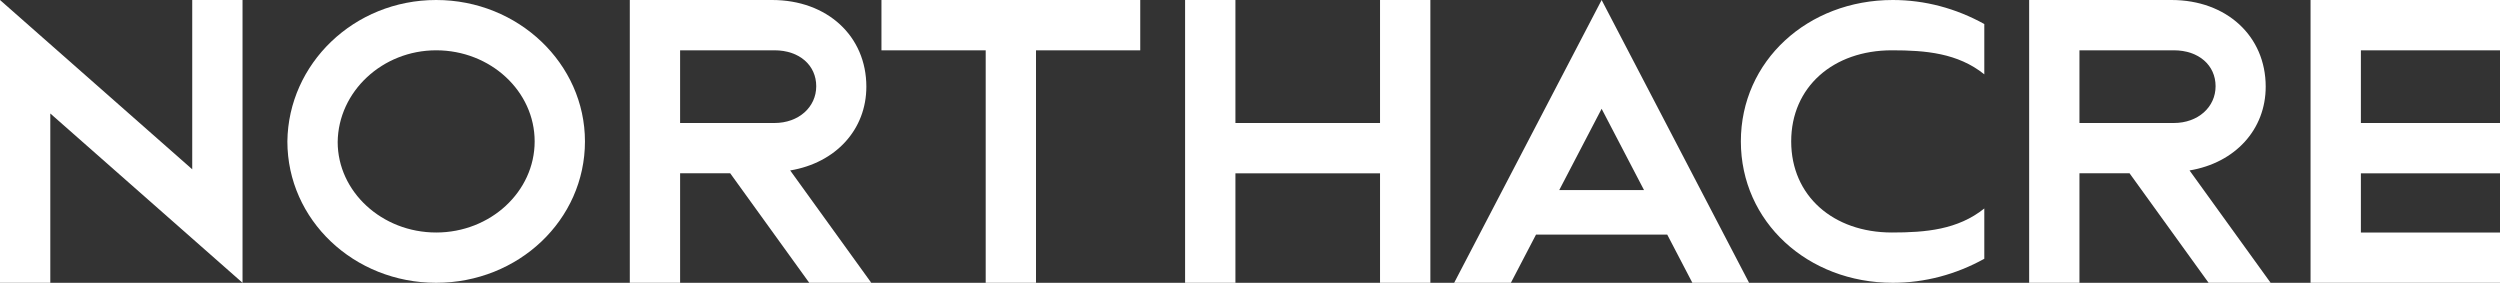
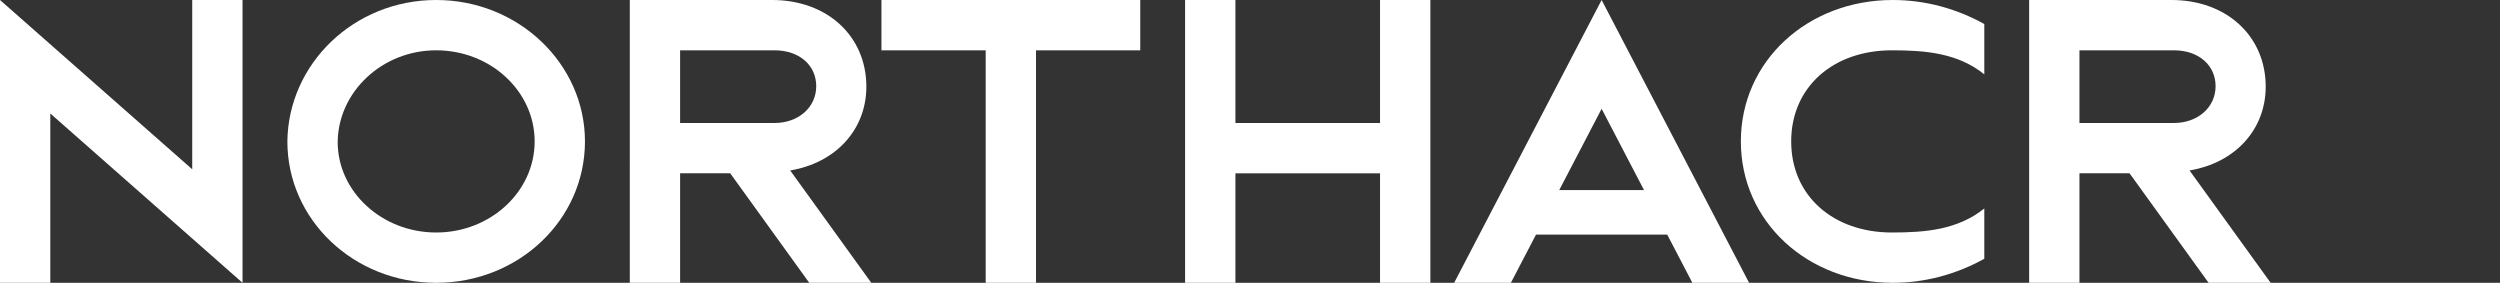
<svg xmlns="http://www.w3.org/2000/svg" id="a" viewBox="0 0 546.325 61.8">
  <rect x="0" y="0" width="546.325" height="61.8" fill="#333333" stroke="none" />
  <polygon points="215.405 10.992 192.624 10.992 192.624 0 249.178 0 249.178 10.992 226.397 10.992 226.397 61.8 215.405 61.8 215.405 10.992" fill="#fff" />
  <polygon points="258.978 0 269.978 0 269.978 26.879 301.578 26.879 301.578 0 312.578 0 312.578 61.8 301.578 61.8 301.578 37.871 269.978 37.871 269.978 61.8 258.978 61.8 258.978 0" fill="#fff" />
  <path d="M433.63,56.549c-6.2,3.433-13,5.251-20,5.251-18.6,0-33.2-13.329-33.2-30.9S395.03,0,413.63,0c7,0,13.8,1.818,20,5.251v10.992c-5.8-4.645-12.8-5.251-20.2-5.251-12.8,0-22,7.993-22,19.908s9.2,19.908,22,19.908c7.4,0,14.4-.606,20.2-5.251v10.992Z" fill="#fff" />
  <path d="M172.679,37.247c9.988-1.665,16.646-8.947,16.646-18.311C189.326,7.907,180.794,0,168.726,0h-31.095V61.8h10.992v-23.929h10.951l17.271,23.929h13.556l-17.721-24.554Zm-24.056-10.367V10.992h20.618c5.478,0,9.131,3.287,9.131,7.852s-3.835,8.035-9.131,8.035h-20.618Z" fill="#fff" />
  <path d="M478.478,37.247c9.988-1.665,16.646-8.947,16.646-18.311C495.125,7.907,486.593,0,474.525,0h-31.095V61.8h10.992v-23.929h10.951l17.271,23.929h13.556l-17.721-24.554Zm-24.056-10.367V10.992h20.618c5.478,0,9.131,3.287,9.131,7.852s-3.835,8.035-9.131,8.035h-20.618Z" fill="#fff" />
  <path d="M95.316,0c-17.975,0-32.314,13.936-32.516,30.9,0,17.167,14.541,30.9,32.516,30.9s32.516-13.733,32.516-30.9C127.831,13.936,113.29,0,95.316,0Zm0,50.809c-11.867,0-21.523-8.932-21.523-19.777,.131-11.049,9.787-20.039,21.523-20.039,11.867,0,21.523,8.932,21.523,19.908s-9.656,19.908-21.523,19.908Z" fill="#fff" />
  <path d="M0,0L42.008,36.999V0h10.992V61.8L10.992,24.801V61.8H0V0Z" fill="#fff" />
  <path d="M350.004,0l-32.226,61.8h12.396l5.492-10.532h28.675l5.492,10.532h12.396L350.004,0Zm-9.26,41.531l9.26-17.758,9.26,17.758h-18.521Z" fill="#fff" />
-   <polygon points="504.925 0 546.325 0 546.325 10.992 515.925 10.992 515.925 26.879 546.325 26.879 546.325 37.871 515.925 37.871 515.925 50.808 546.325 50.808 546.325 61.8 504.925 61.8 504.925 0" fill="#fff" />
</svg>